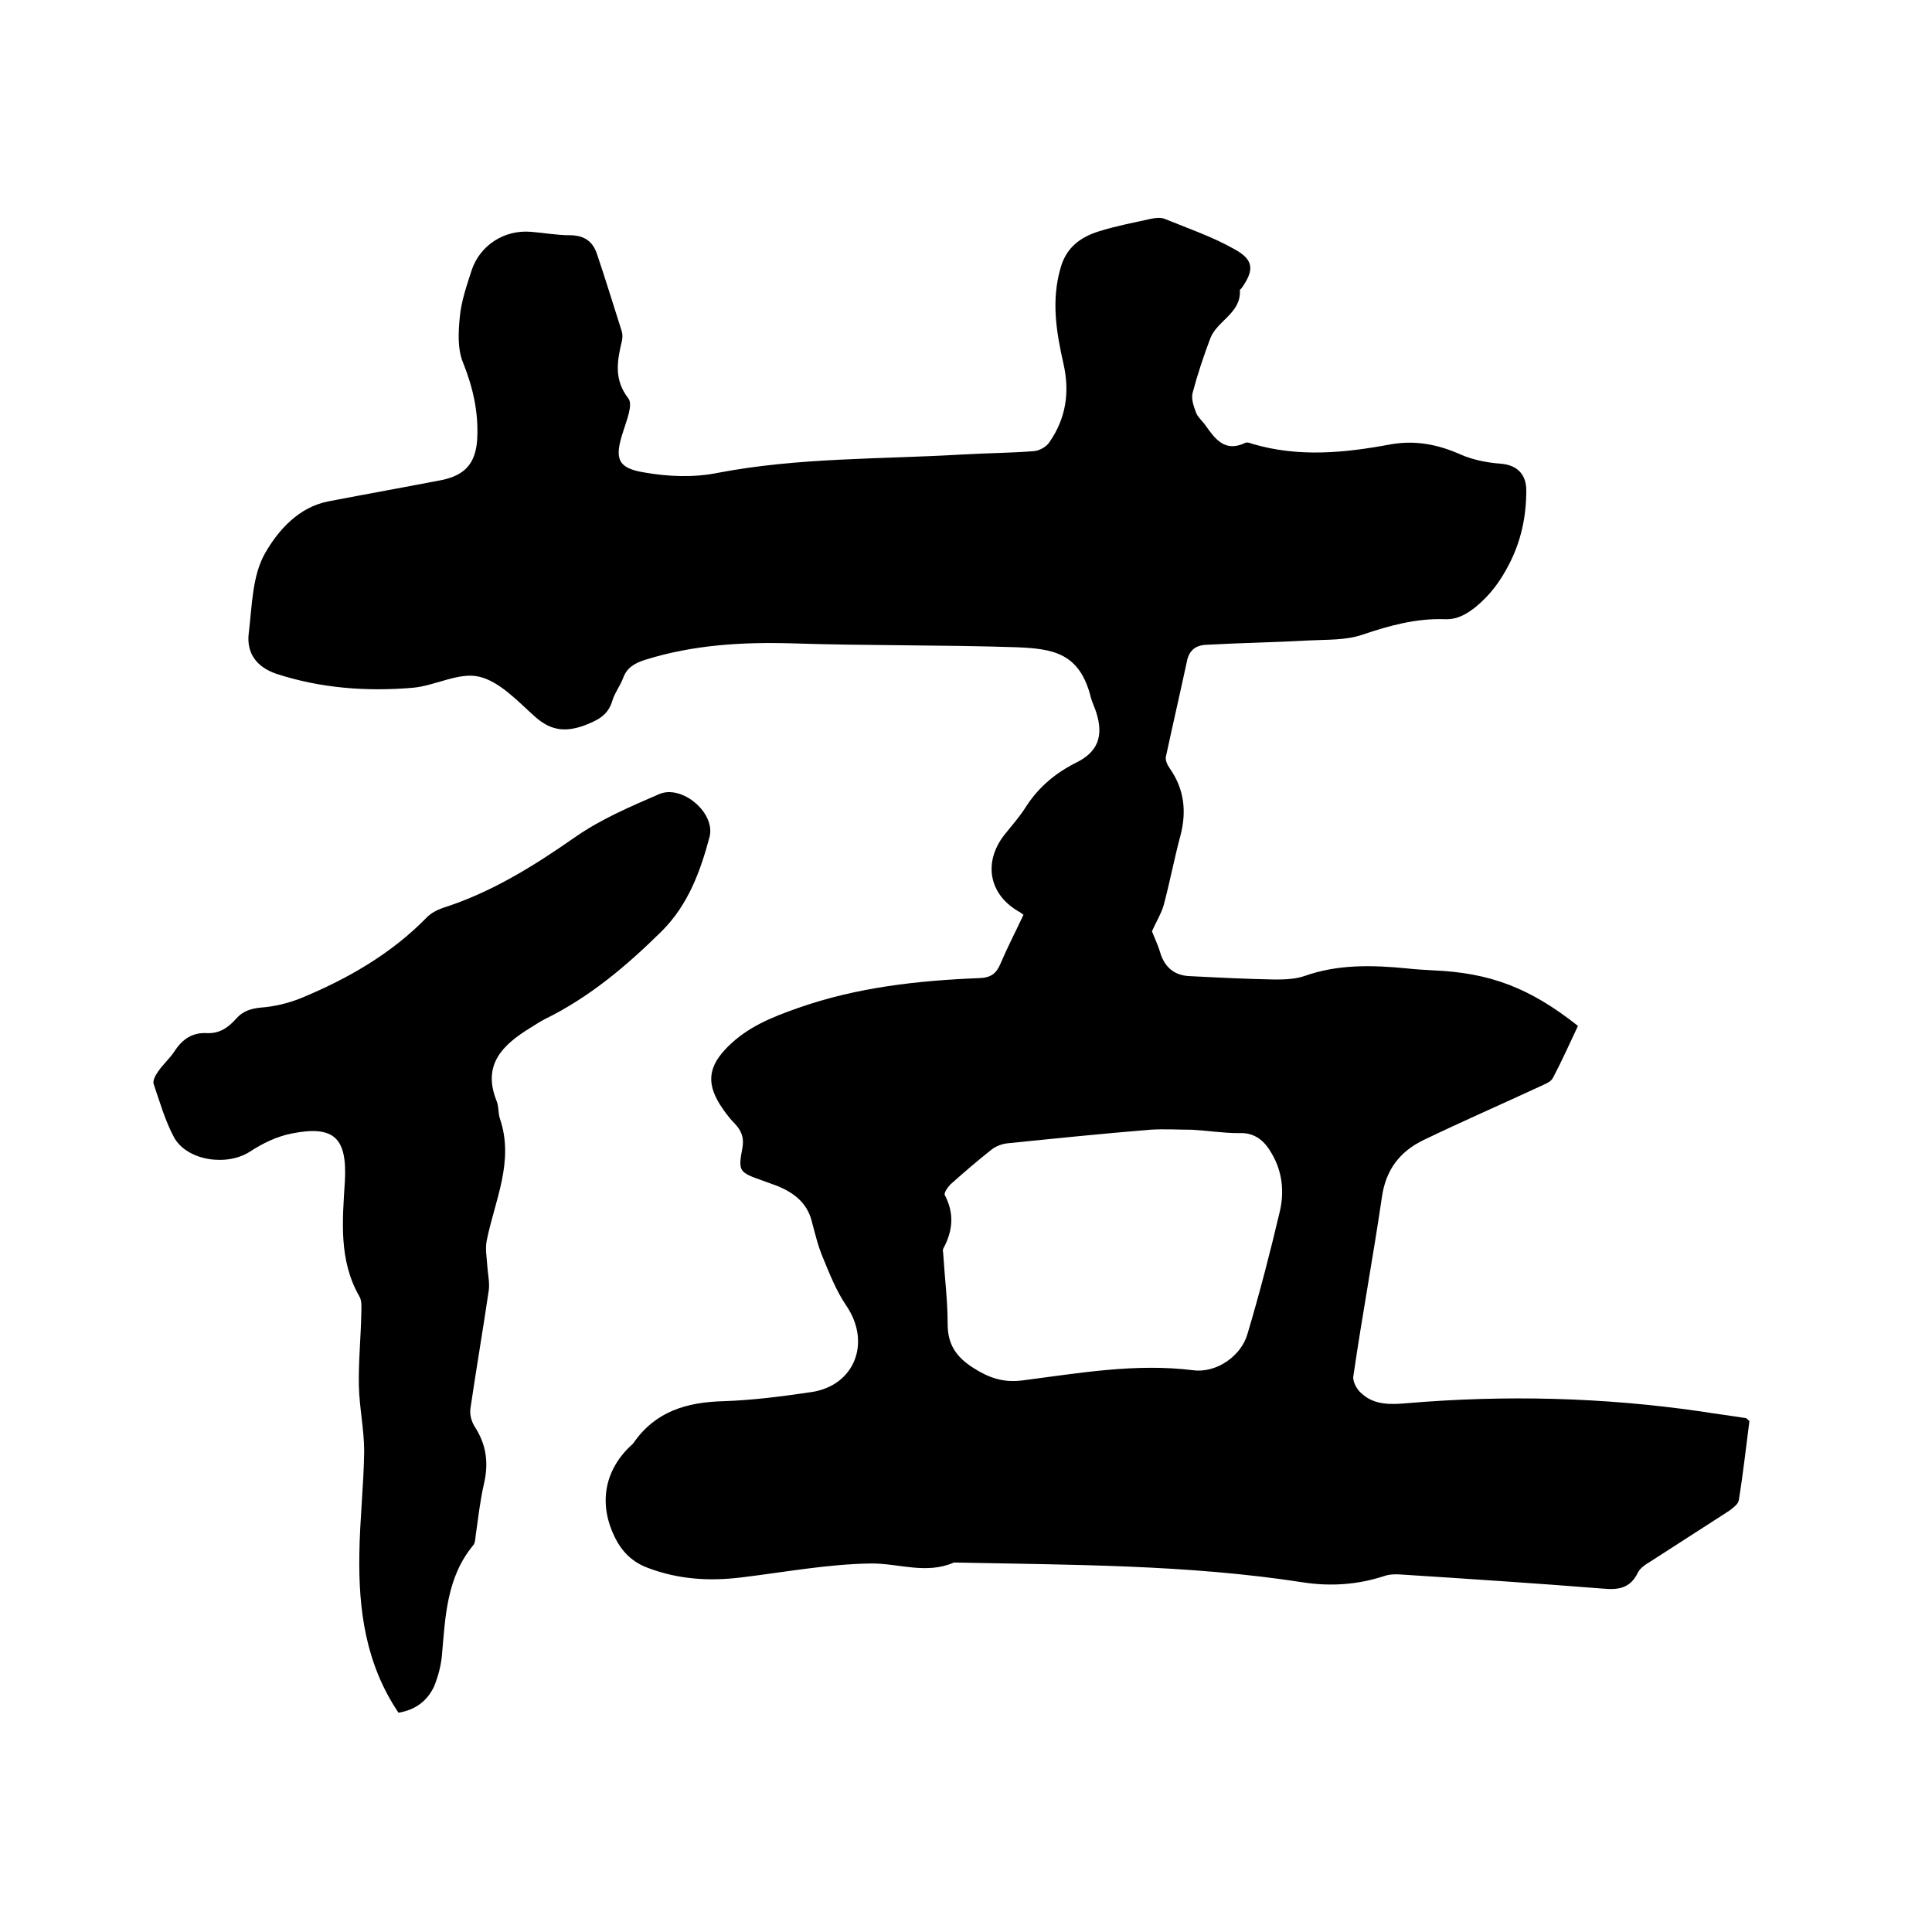
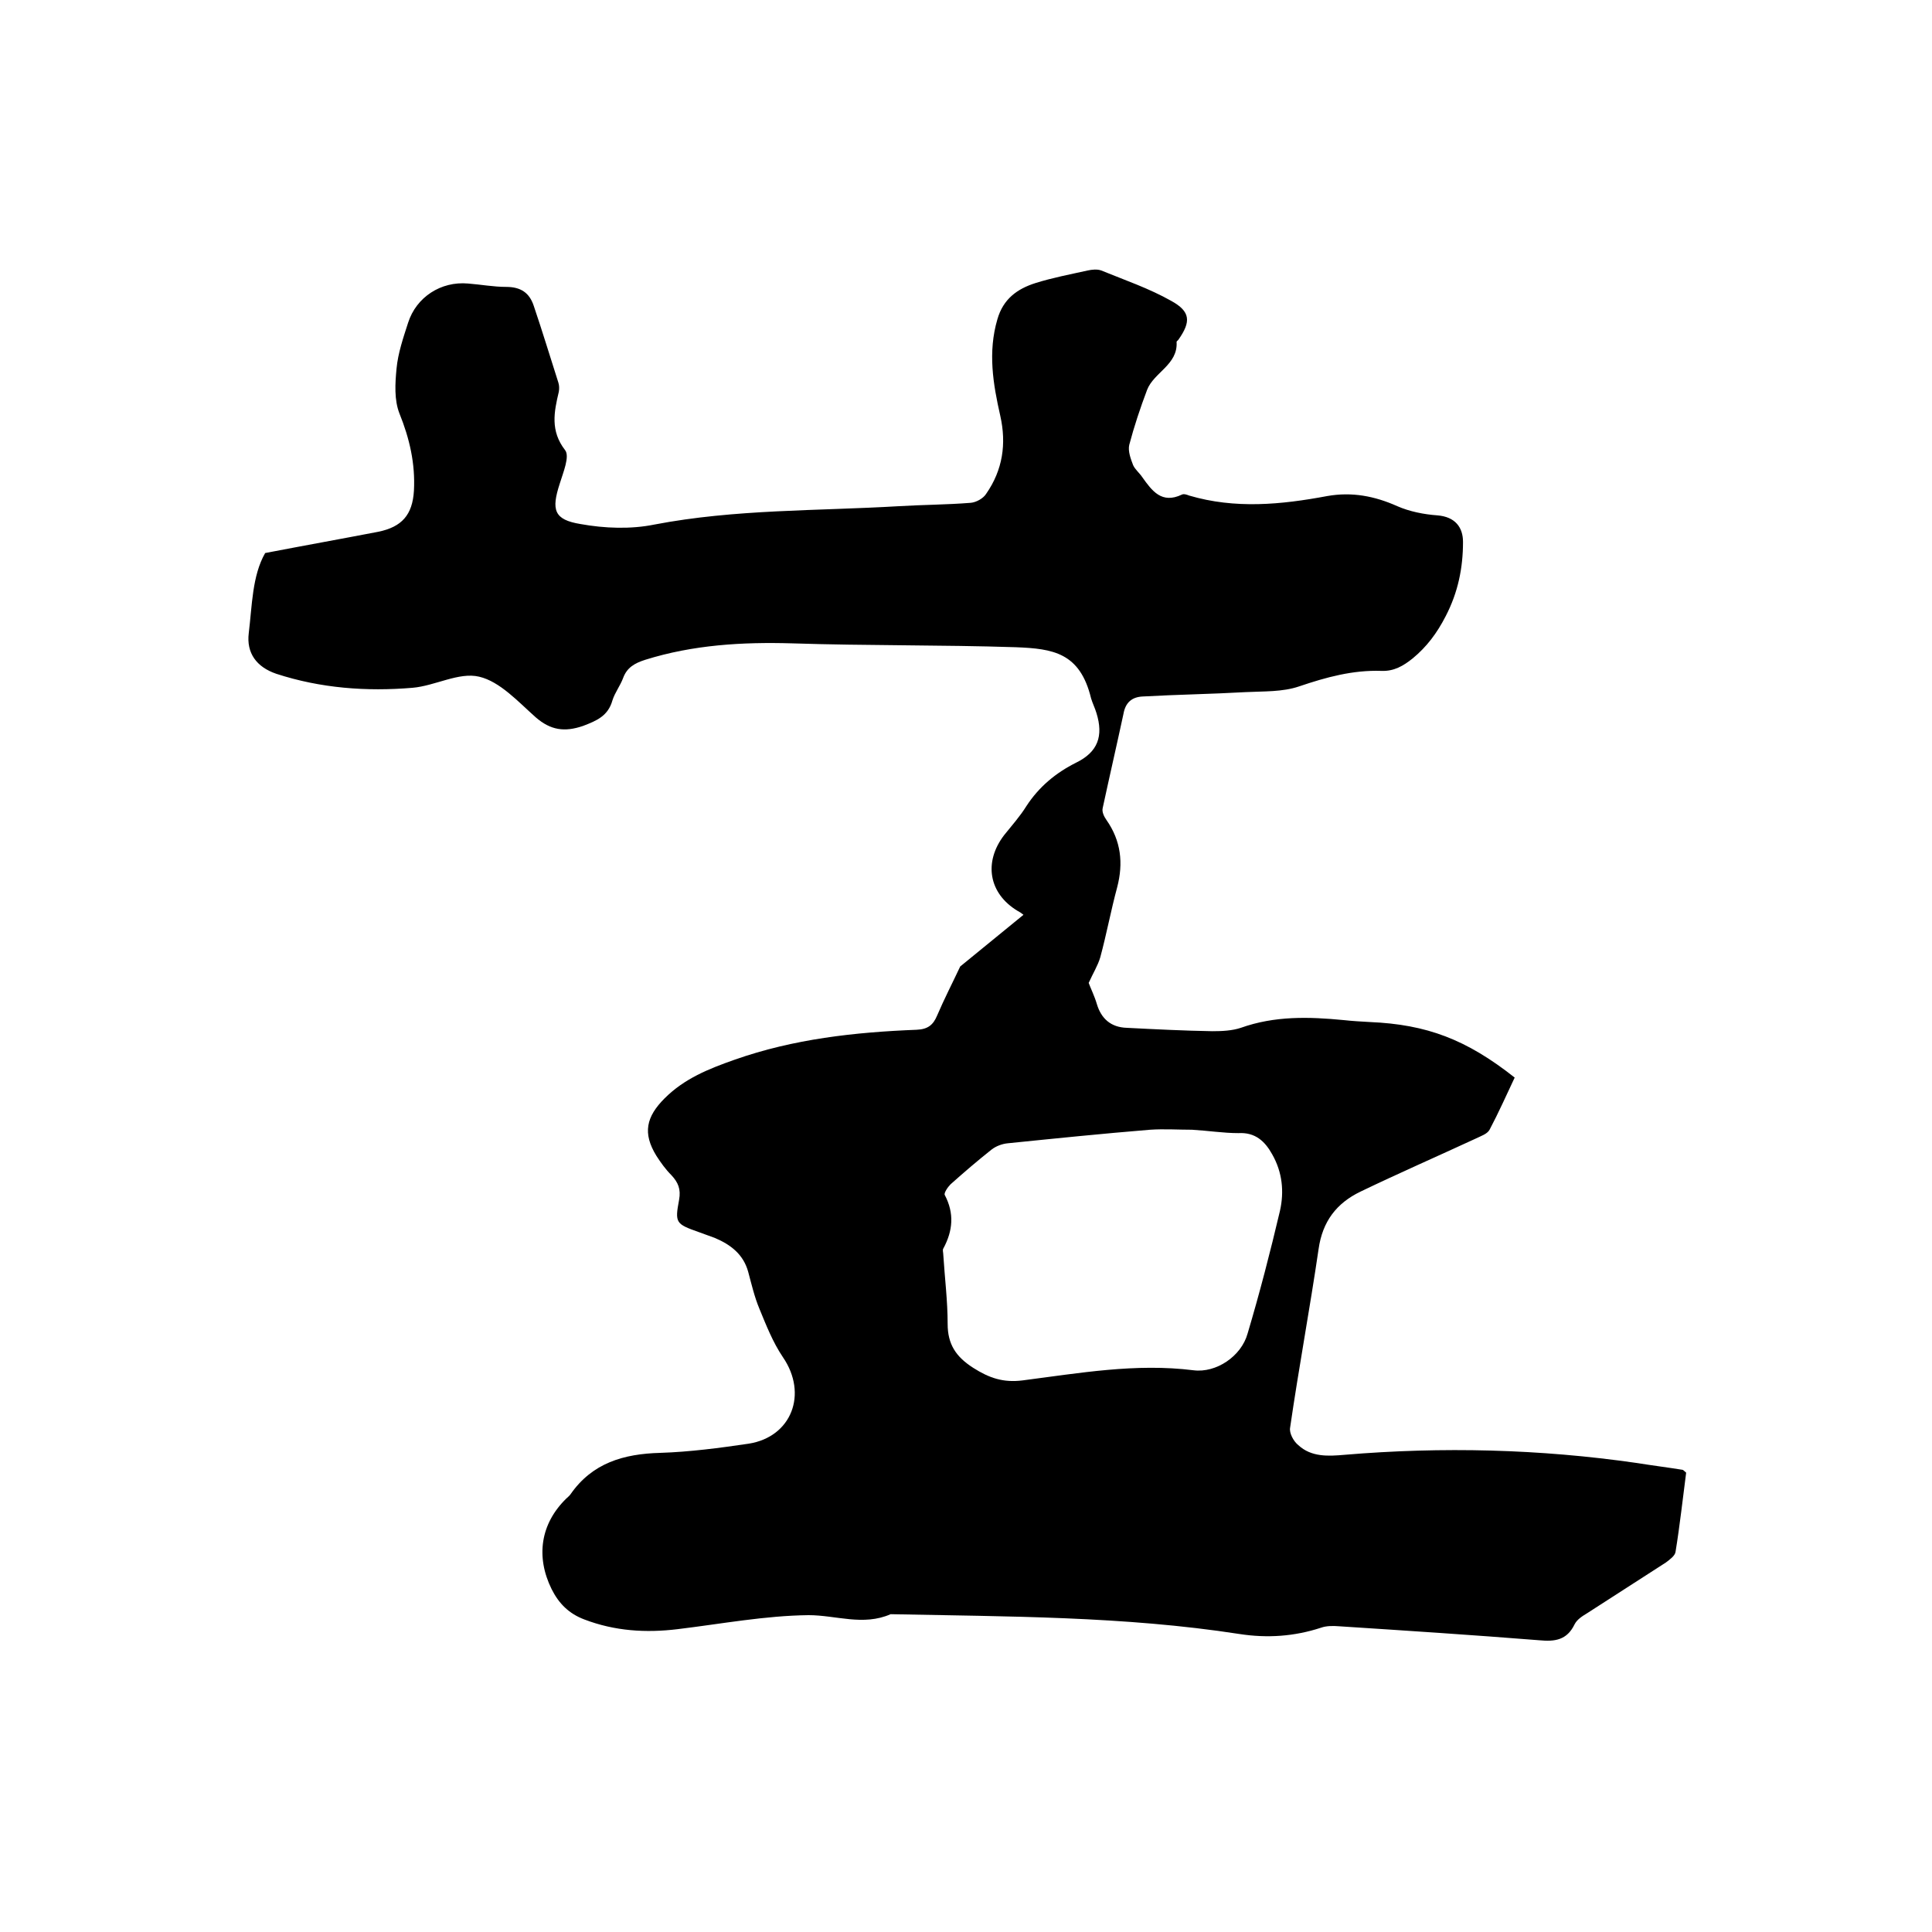
<svg xmlns="http://www.w3.org/2000/svg" enable-background="new 0 0 400 400" viewBox="0 0 400 400">
-   <path d="m211.9 189.4c-.5-.4-.8-.6-1.2-.8-6-3.6-7.1-10.1-2.8-15.7 1.6-2 3.3-3.9 4.6-6 2.6-4 6.1-6.9 10.3-9 4.5-2.2 5.7-5.5 4.2-10.3-.3-1-.8-2-1.1-3-2.3-9.5-7.9-10.3-15.6-10.6-15.4-.5-30.9-.3-46.3-.8-10.3-.3-20.5.3-30.4 3.4-2.2.7-3.8 1.6-4.6 3.8-.6 1.6-1.7 3-2.2 4.6-.9 3.2-3.2 4.2-6.1 5.3-3.8 1.3-6.7.9-9.8-1.8-3.6-3.2-7.4-7.4-11.7-8.4-4.2-1-9.1 1.9-13.8 2.3-9.5.8-19 .1-28.2-2.9-4.1-1.4-6.2-4.3-5.7-8.4.7-5.7.7-11.9 3.4-16.6s6.9-9.5 13.1-10.7c7.8-1.5 15.6-2.9 23.4-4.4 4.9-1 7.1-3.5 7.4-8.5.3-5.6-.9-10.8-3-16-1.1-2.8-.9-6.2-.6-9.3.3-3.2 1.4-6.4 2.4-9.5 1.7-5.3 6.8-8.6 12.4-8.1 2.6.2 5.3.7 7.9.7 3 0 4.8 1.2 5.7 3.9 1.8 5.3 3.4 10.6 5.1 15.9.2.6.2 1.3.1 1.9-1 4.2-1.8 8.1 1.3 12.1 1 1.3-.4 4.6-1.1 6.9-1.8 5.5-1.2 7.5 4.3 8.4 5 .9 10.4 1.1 15.3.1 16.7-3.2 33.7-2.8 50.6-3.8 5-.3 9.9-.3 14.9-.7 1.1-.1 2.6-.9 3.2-1.9 3.4-4.9 4.2-10.3 2.9-16.1-1.5-6.6-2.6-13.2-.6-20 1.2-4.2 4.1-6.3 7.9-7.5 3.5-1.1 7.2-1.8 10.8-2.6.9-.2 2-.3 2.8 0 4.9 2 9.9 3.7 14.5 6.3 4 2.2 4.1 4.3 1.5 8-.1.2-.4.3-.4.5.3 4.7-4.7 6.3-6.1 9.9-1.4 3.7-2.7 7.6-3.7 11.4-.3 1.3.3 2.9.8 4.2.4.9 1.3 1.6 1.9 2.5 2 2.8 4 5.6 8.2 3.6.4-.2 1 0 1.5.2 9.5 2.8 19 1.9 28.6.1 5.1-.9 9.8 0 14.5 2.1 2.5 1.1 5.5 1.7 8.3 1.9 3.7.3 5.3 2.5 5.3 5.5 0 5.3-1 10.4-3.6 15.4-1.8 3.5-3.9 6.3-6.8 8.7-2 1.6-3.9 2.7-6.5 2.6-5.9-.2-11.4 1.3-17 3.2-3.5 1.2-7.4 1-11.2 1.2-7 .4-14.1.5-21.2.9-2.3.1-3.6 1.3-4 3.6-1.4 6.5-2.9 13-4.3 19.5-.2.8.3 1.8.8 2.5 3 4.3 3.5 8.9 2.2 13.9-1.3 4.8-2.2 9.7-3.5 14.5-.5 1.7-1.5 3.3-2.4 5.3.4 1.1 1.2 2.7 1.7 4.4.9 3 2.9 4.8 6.2 4.9 5.9.3 11.8.6 17.7.7 2 0 4.1-.1 5.9-.7 7-2.5 14.1-2.3 21.3-1.6 1.8.2 3.6.3 5.4.4 11.8.5 20 3.6 30 11.5-1.7 3.6-3.3 7.2-5.2 10.8-.5.9-1.8 1.3-2.8 1.8-8 3.7-16 7.2-23.9 11-5 2.4-7.9 6.2-8.7 11.9-1.8 12.3-4.1 24.6-5.9 37-.2 1.1.7 2.8 1.7 3.6 2.7 2.5 6.2 2.3 9.6 2 20.2-1.7 40.4-1.2 60.5 1.7 3.1.5 6.3.9 9.4 1.4.2 0 .3.2.8.6-.7 5.3-1.3 10.9-2.2 16.4-.1.8-1.2 1.6-2 2.2-5.4 3.5-10.9 7-16.3 10.5-1 .6-2.1 1.3-2.6 2.3-1.6 3.3-4.1 3.6-7.3 3.3-13.8-1.1-27.6-2-41.5-2.9-1.2-.1-2.6-.1-3.7.3-5.5 1.8-11.1 2.2-16.9 1.3-23.9-3.7-48.1-3.6-72.2-4.1-5.7 2.5-11.3.2-17 .2-9 .1-18 1.8-27.1 2.9-6.6.8-13 .4-19.3-2-3.2-1.2-5.3-3.3-6.8-6.3-3.3-6.7-2.3-13.5 3-18.7.3-.3.7-.6.9-.9 4.5-6.5 11-8.4 18.6-8.6 6.1-.2 12.2-1 18.3-1.9 8.9-1.4 12.3-10.3 7.1-17.9-2.1-3.1-3.5-6.7-4.9-10.1-1-2.4-1.6-5-2.3-7.6-1-3.6-3.6-5.6-6.9-7-1.1-.4-2.2-.8-3.3-1.2-4.8-1.7-5-1.9-4.1-6.7.4-2.2-.2-3.6-1.6-5.1-1.2-1.2-2.2-2.6-3.1-4-2.9-4.7-2.1-8.1 1.7-11.9 4.1-4.1 9.1-6.1 14.5-8 12.2-4.3 24.9-5.7 37.7-6.2 2.3-.1 3.4-1 4.2-2.9 1.5-3.5 3.2-6.8 4.8-10.2zm34.9 44.5c-2.8 0-5.8-.2-8.7 0-9.8.8-19.6 1.8-29.4 2.8-1.2.1-2.5.6-3.4 1.3-2.9 2.3-5.7 4.7-8.5 7.2-.6.6-1.4 1.8-1.2 2.2 2 3.8 1.7 7.4-.3 11.1-.2.3 0 .8 0 1.3.3 4.8.9 9.5.9 14.3 0 4.2 1.7 6.8 5.3 9.1 3.3 2.1 6.2 3.1 10.2 2.6 11.7-1.5 23.4-3.6 35.4-2.1 4.7.6 9.9-2.9 11.2-7.6 2.5-8.4 4.7-16.9 6.7-25.4.9-4 .5-8-1.6-11.7-1.5-2.7-3.5-4.6-7-4.4-3.1 0-6.2-.5-9.6-.7z" />
-   <path d="m82.5 354.6c-6.8-10.1-8.3-21.3-8.1-32.9.1-7.1.9-14.1 1-21.2 0-4.5-1-9.1-1.1-13.6-.1-4.9.4-9.9.5-14.8 0-1.2.2-2.7-.4-3.7-4.3-7.5-3.5-15.7-3-23.8.5-9-2.2-11.7-11.1-9.9-3 .6-5.9 2-8.5 3.7-4.7 3.1-12.9 2-15.7-2.8-1.9-3.5-3-7.4-4.3-11.2-.2-.7.4-1.8.9-2.5 1-1.5 2.4-2.7 3.4-4.2 1.6-2.5 3.7-4 6.8-3.8 2.6.1 4.4-1.2 6-3 1.4-1.6 3.1-2.1 5.2-2.3 2.7-.2 5.6-.9 8.1-1.9 9.7-4 18.8-9.2 26.2-16.8.9-.9 2.1-1.5 3.2-1.9 10.1-3.2 18.9-8.7 27.5-14.7 5.3-3.7 11.4-6.3 17.4-8.9 4.7-2 11.7 3.9 10.4 8.9-1.9 7.1-4.4 14-9.9 19.5-7.3 7.2-15 13.7-24.2 18.2-1 .5-2 1.2-3 1.8-5.7 3.5-10 7.6-7 15.1.5 1.2.3 2.5.7 3.7 3 8.8-1 16.8-2.7 25.1-.4 1.8 0 3.7.1 5.5.1 1.6.5 3.3.3 4.9-1.2 8.2-2.6 16.3-3.8 24.5-.2 1.2.2 2.7.9 3.8 2.4 3.7 2.9 7.5 1.9 11.8-.8 3.5-1.2 7.1-1.7 10.6-.1.7-.1 1.6-.5 2.1-5.5 6.6-5.8 14.7-6.5 22.8-.2 2.2-.8 4.4-1.6 6.4-1.4 3-3.8 4.9-7.4 5.5z" />
+   <path d="m211.9 189.4c-.5-.4-.8-.6-1.2-.8-6-3.6-7.1-10.1-2.8-15.7 1.6-2 3.3-3.9 4.6-6 2.6-4 6.1-6.9 10.3-9 4.5-2.2 5.7-5.5 4.2-10.3-.3-1-.8-2-1.1-3-2.3-9.5-7.9-10.3-15.6-10.6-15.4-.5-30.9-.3-46.3-.8-10.3-.3-20.5.3-30.4 3.4-2.2.7-3.8 1.6-4.6 3.8-.6 1.6-1.7 3-2.2 4.6-.9 3.2-3.2 4.2-6.1 5.3-3.8 1.3-6.7.9-9.8-1.8-3.6-3.2-7.4-7.4-11.7-8.4-4.2-1-9.1 1.9-13.8 2.3-9.5.8-19 .1-28.2-2.9-4.1-1.4-6.2-4.3-5.7-8.4.7-5.7.7-11.9 3.4-16.6c7.8-1.5 15.6-2.9 23.4-4.4 4.9-1 7.1-3.5 7.4-8.5.3-5.6-.9-10.8-3-16-1.1-2.8-.9-6.2-.6-9.3.3-3.2 1.4-6.4 2.4-9.5 1.7-5.3 6.8-8.6 12.4-8.1 2.6.2 5.3.7 7.9.7 3 0 4.8 1.2 5.7 3.9 1.8 5.3 3.4 10.6 5.1 15.9.2.6.2 1.3.1 1.9-1 4.2-1.8 8.1 1.3 12.1 1 1.3-.4 4.6-1.1 6.9-1.8 5.5-1.2 7.5 4.3 8.4 5 .9 10.4 1.1 15.3.1 16.7-3.2 33.7-2.8 50.6-3.8 5-.3 9.9-.3 14.9-.7 1.1-.1 2.6-.9 3.2-1.9 3.4-4.9 4.2-10.3 2.9-16.1-1.5-6.6-2.6-13.2-.6-20 1.2-4.2 4.1-6.3 7.9-7.5 3.5-1.1 7.2-1.8 10.8-2.6.9-.2 2-.3 2.8 0 4.9 2 9.9 3.7 14.5 6.3 4 2.2 4.1 4.3 1.5 8-.1.2-.4.3-.4.5.3 4.7-4.7 6.3-6.1 9.9-1.4 3.7-2.7 7.6-3.7 11.4-.3 1.3.3 2.9.8 4.2.4.9 1.3 1.6 1.9 2.5 2 2.8 4 5.6 8.2 3.6.4-.2 1 0 1.5.2 9.5 2.8 19 1.9 28.6.1 5.1-.9 9.8 0 14.5 2.1 2.5 1.1 5.5 1.7 8.3 1.9 3.7.3 5.3 2.5 5.3 5.5 0 5.3-1 10.4-3.6 15.4-1.8 3.5-3.9 6.3-6.8 8.7-2 1.6-3.9 2.7-6.5 2.6-5.9-.2-11.4 1.3-17 3.2-3.5 1.2-7.4 1-11.2 1.2-7 .4-14.1.5-21.2.9-2.3.1-3.6 1.3-4 3.6-1.4 6.5-2.9 13-4.3 19.5-.2.8.3 1.8.8 2.5 3 4.3 3.5 8.9 2.2 13.9-1.3 4.8-2.2 9.7-3.5 14.5-.5 1.7-1.5 3.3-2.4 5.3.4 1.1 1.2 2.7 1.7 4.4.9 3 2.9 4.8 6.2 4.9 5.9.3 11.8.6 17.7.7 2 0 4.1-.1 5.9-.7 7-2.5 14.1-2.3 21.3-1.6 1.8.2 3.6.3 5.4.4 11.8.5 20 3.6 30 11.5-1.7 3.6-3.3 7.2-5.2 10.8-.5.9-1.8 1.3-2.8 1.8-8 3.7-16 7.2-23.9 11-5 2.4-7.9 6.2-8.7 11.9-1.8 12.3-4.1 24.6-5.9 37-.2 1.1.7 2.8 1.7 3.6 2.7 2.5 6.2 2.3 9.6 2 20.2-1.7 40.4-1.2 60.5 1.7 3.1.5 6.3.9 9.4 1.4.2 0 .3.2.8.6-.7 5.3-1.3 10.9-2.2 16.4-.1.8-1.2 1.6-2 2.2-5.4 3.5-10.9 7-16.3 10.5-1 .6-2.1 1.3-2.6 2.3-1.6 3.3-4.1 3.6-7.3 3.3-13.8-1.1-27.6-2-41.5-2.9-1.2-.1-2.6-.1-3.7.3-5.5 1.8-11.1 2.2-16.9 1.3-23.9-3.7-48.1-3.6-72.2-4.1-5.7 2.5-11.3.2-17 .2-9 .1-18 1.8-27.1 2.9-6.6.8-13 .4-19.3-2-3.2-1.2-5.3-3.3-6.8-6.3-3.3-6.7-2.3-13.5 3-18.7.3-.3.7-.6.9-.9 4.5-6.5 11-8.4 18.6-8.6 6.1-.2 12.2-1 18.3-1.9 8.9-1.4 12.3-10.3 7.1-17.9-2.1-3.1-3.5-6.7-4.9-10.1-1-2.4-1.6-5-2.3-7.6-1-3.6-3.6-5.6-6.9-7-1.1-.4-2.2-.8-3.3-1.2-4.8-1.7-5-1.9-4.1-6.7.4-2.2-.2-3.6-1.6-5.1-1.2-1.2-2.2-2.6-3.1-4-2.9-4.7-2.1-8.1 1.7-11.9 4.1-4.1 9.1-6.1 14.5-8 12.2-4.3 24.9-5.7 37.7-6.2 2.3-.1 3.4-1 4.2-2.9 1.5-3.5 3.2-6.8 4.8-10.2zm34.9 44.5c-2.8 0-5.8-.2-8.7 0-9.8.8-19.6 1.8-29.4 2.8-1.2.1-2.5.6-3.4 1.3-2.9 2.3-5.7 4.7-8.5 7.2-.6.6-1.4 1.8-1.2 2.2 2 3.8 1.7 7.4-.3 11.1-.2.3 0 .8 0 1.3.3 4.8.9 9.5.9 14.3 0 4.2 1.7 6.8 5.3 9.1 3.3 2.1 6.2 3.1 10.2 2.6 11.7-1.5 23.4-3.6 35.4-2.1 4.7.6 9.9-2.9 11.2-7.6 2.5-8.4 4.7-16.9 6.7-25.4.9-4 .5-8-1.6-11.7-1.5-2.7-3.5-4.6-7-4.4-3.1 0-6.2-.5-9.6-.7z" />
</svg>